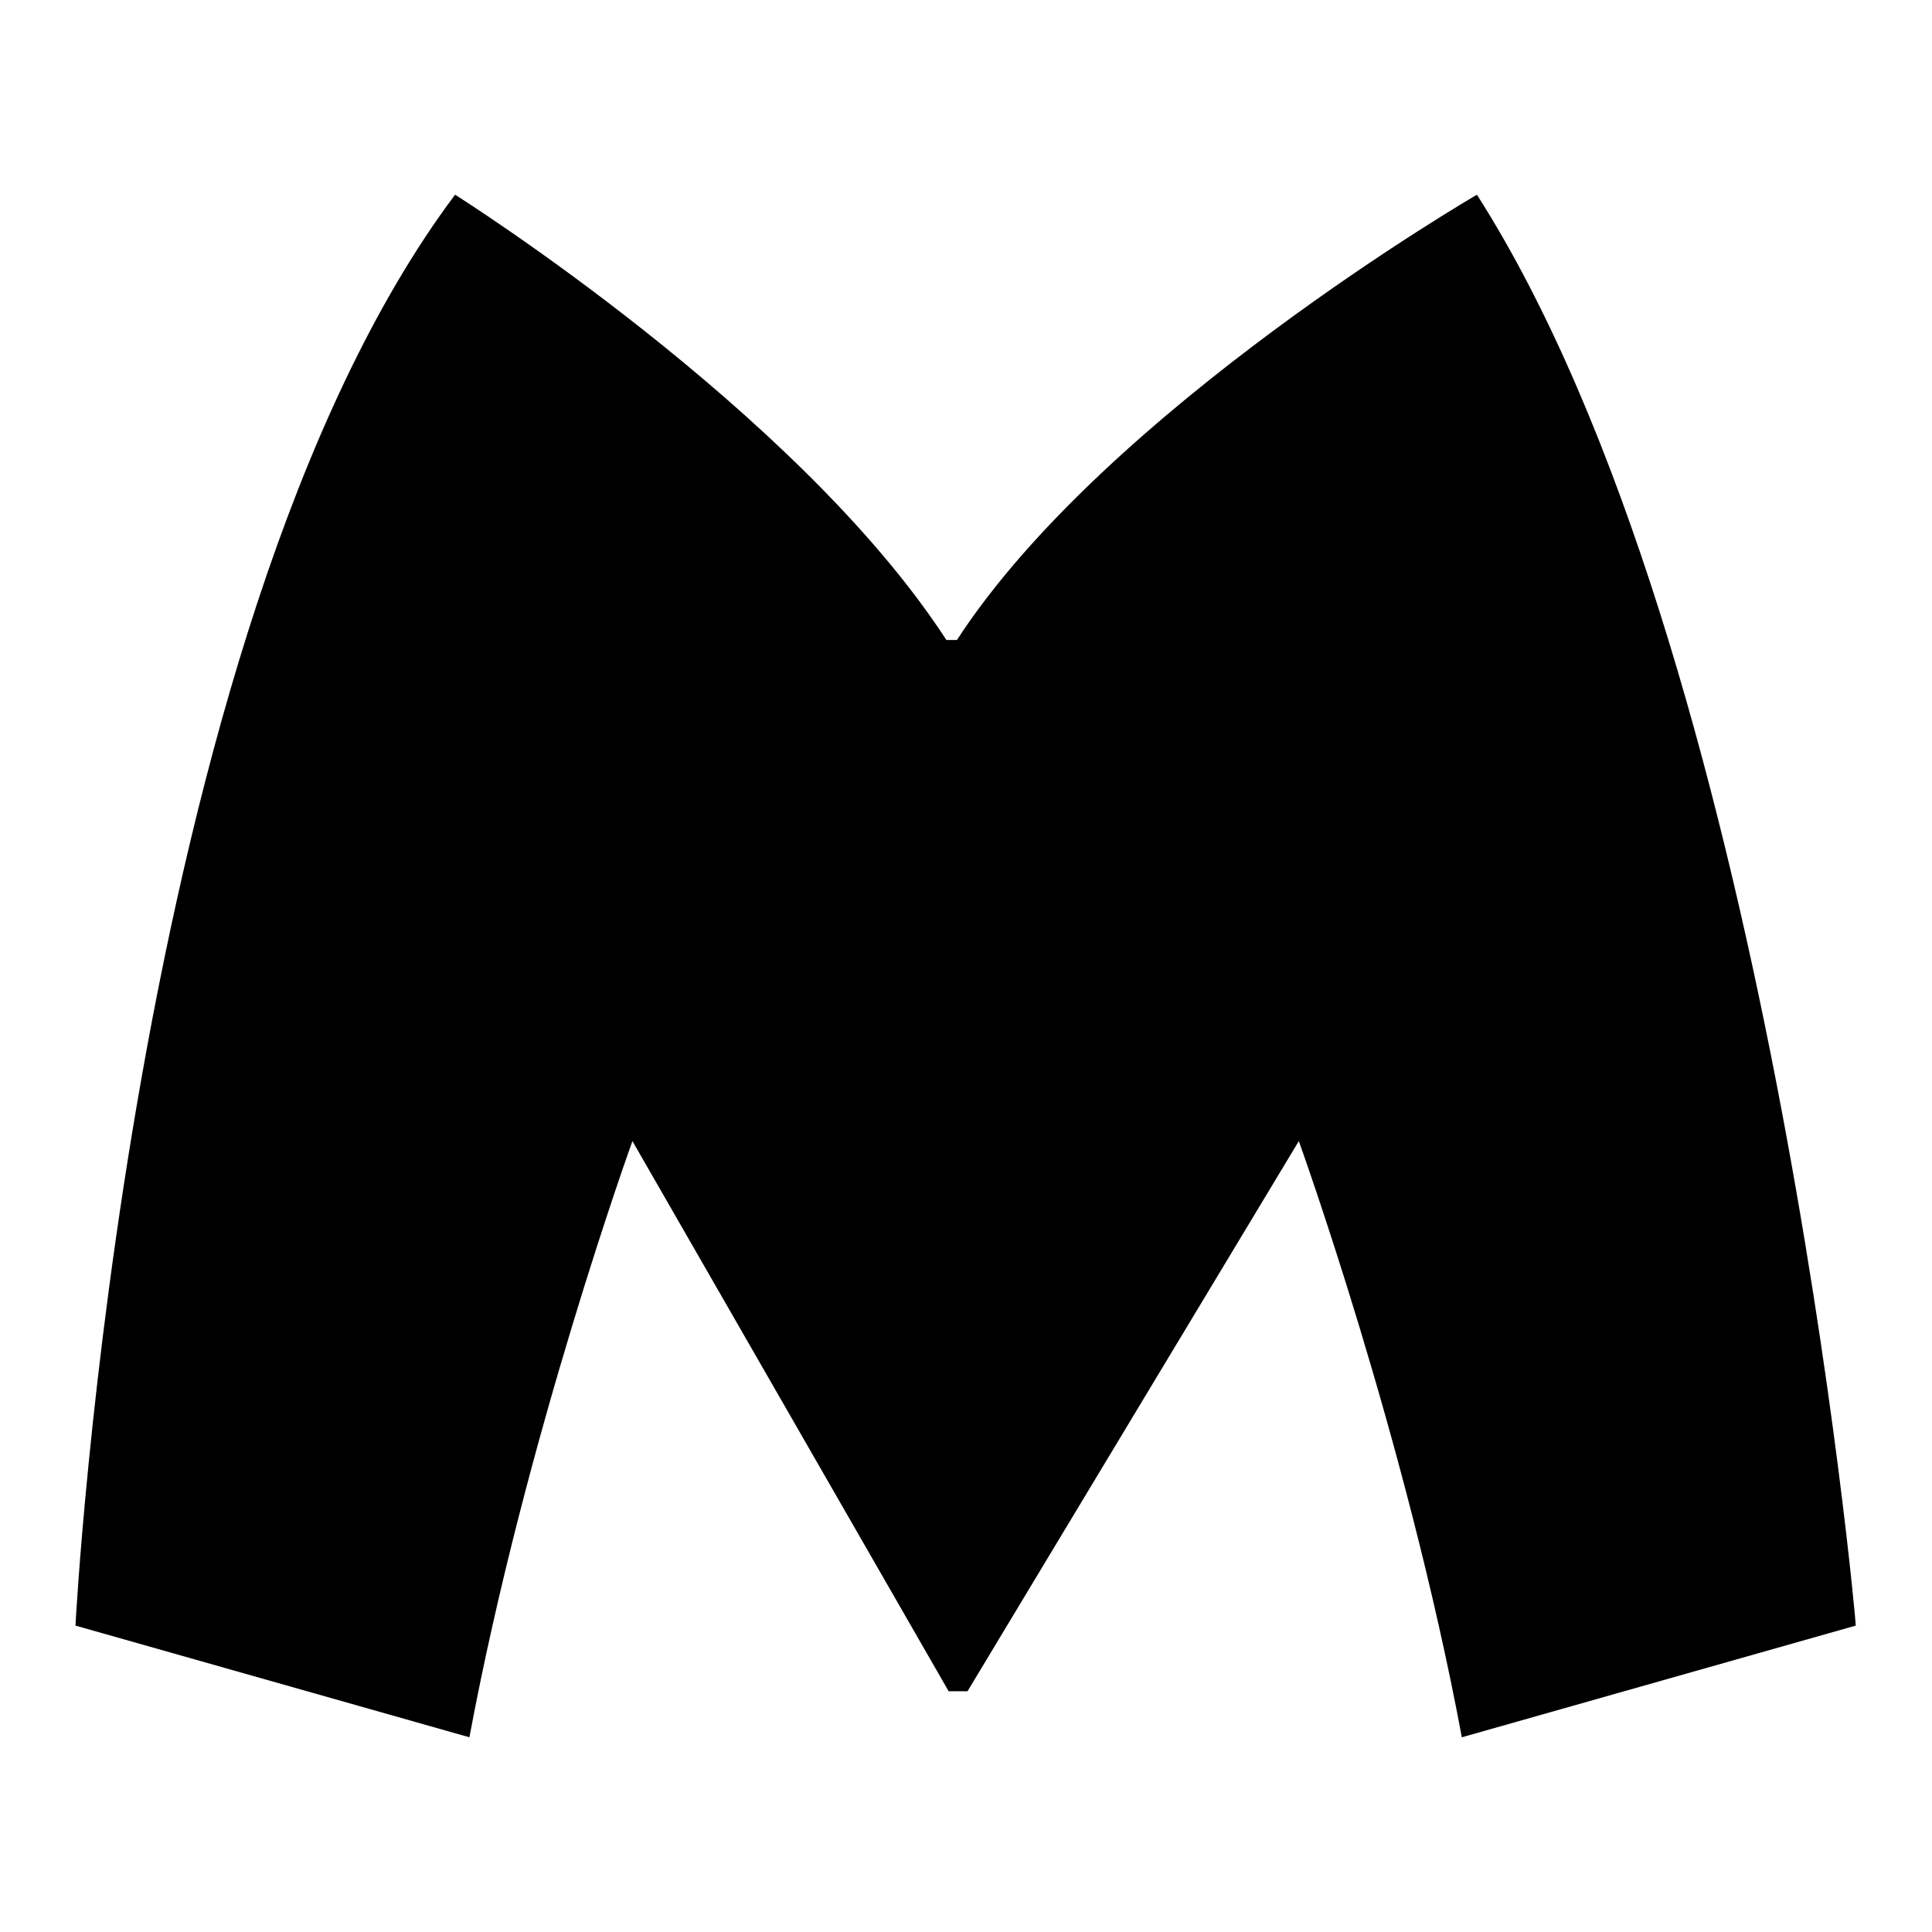
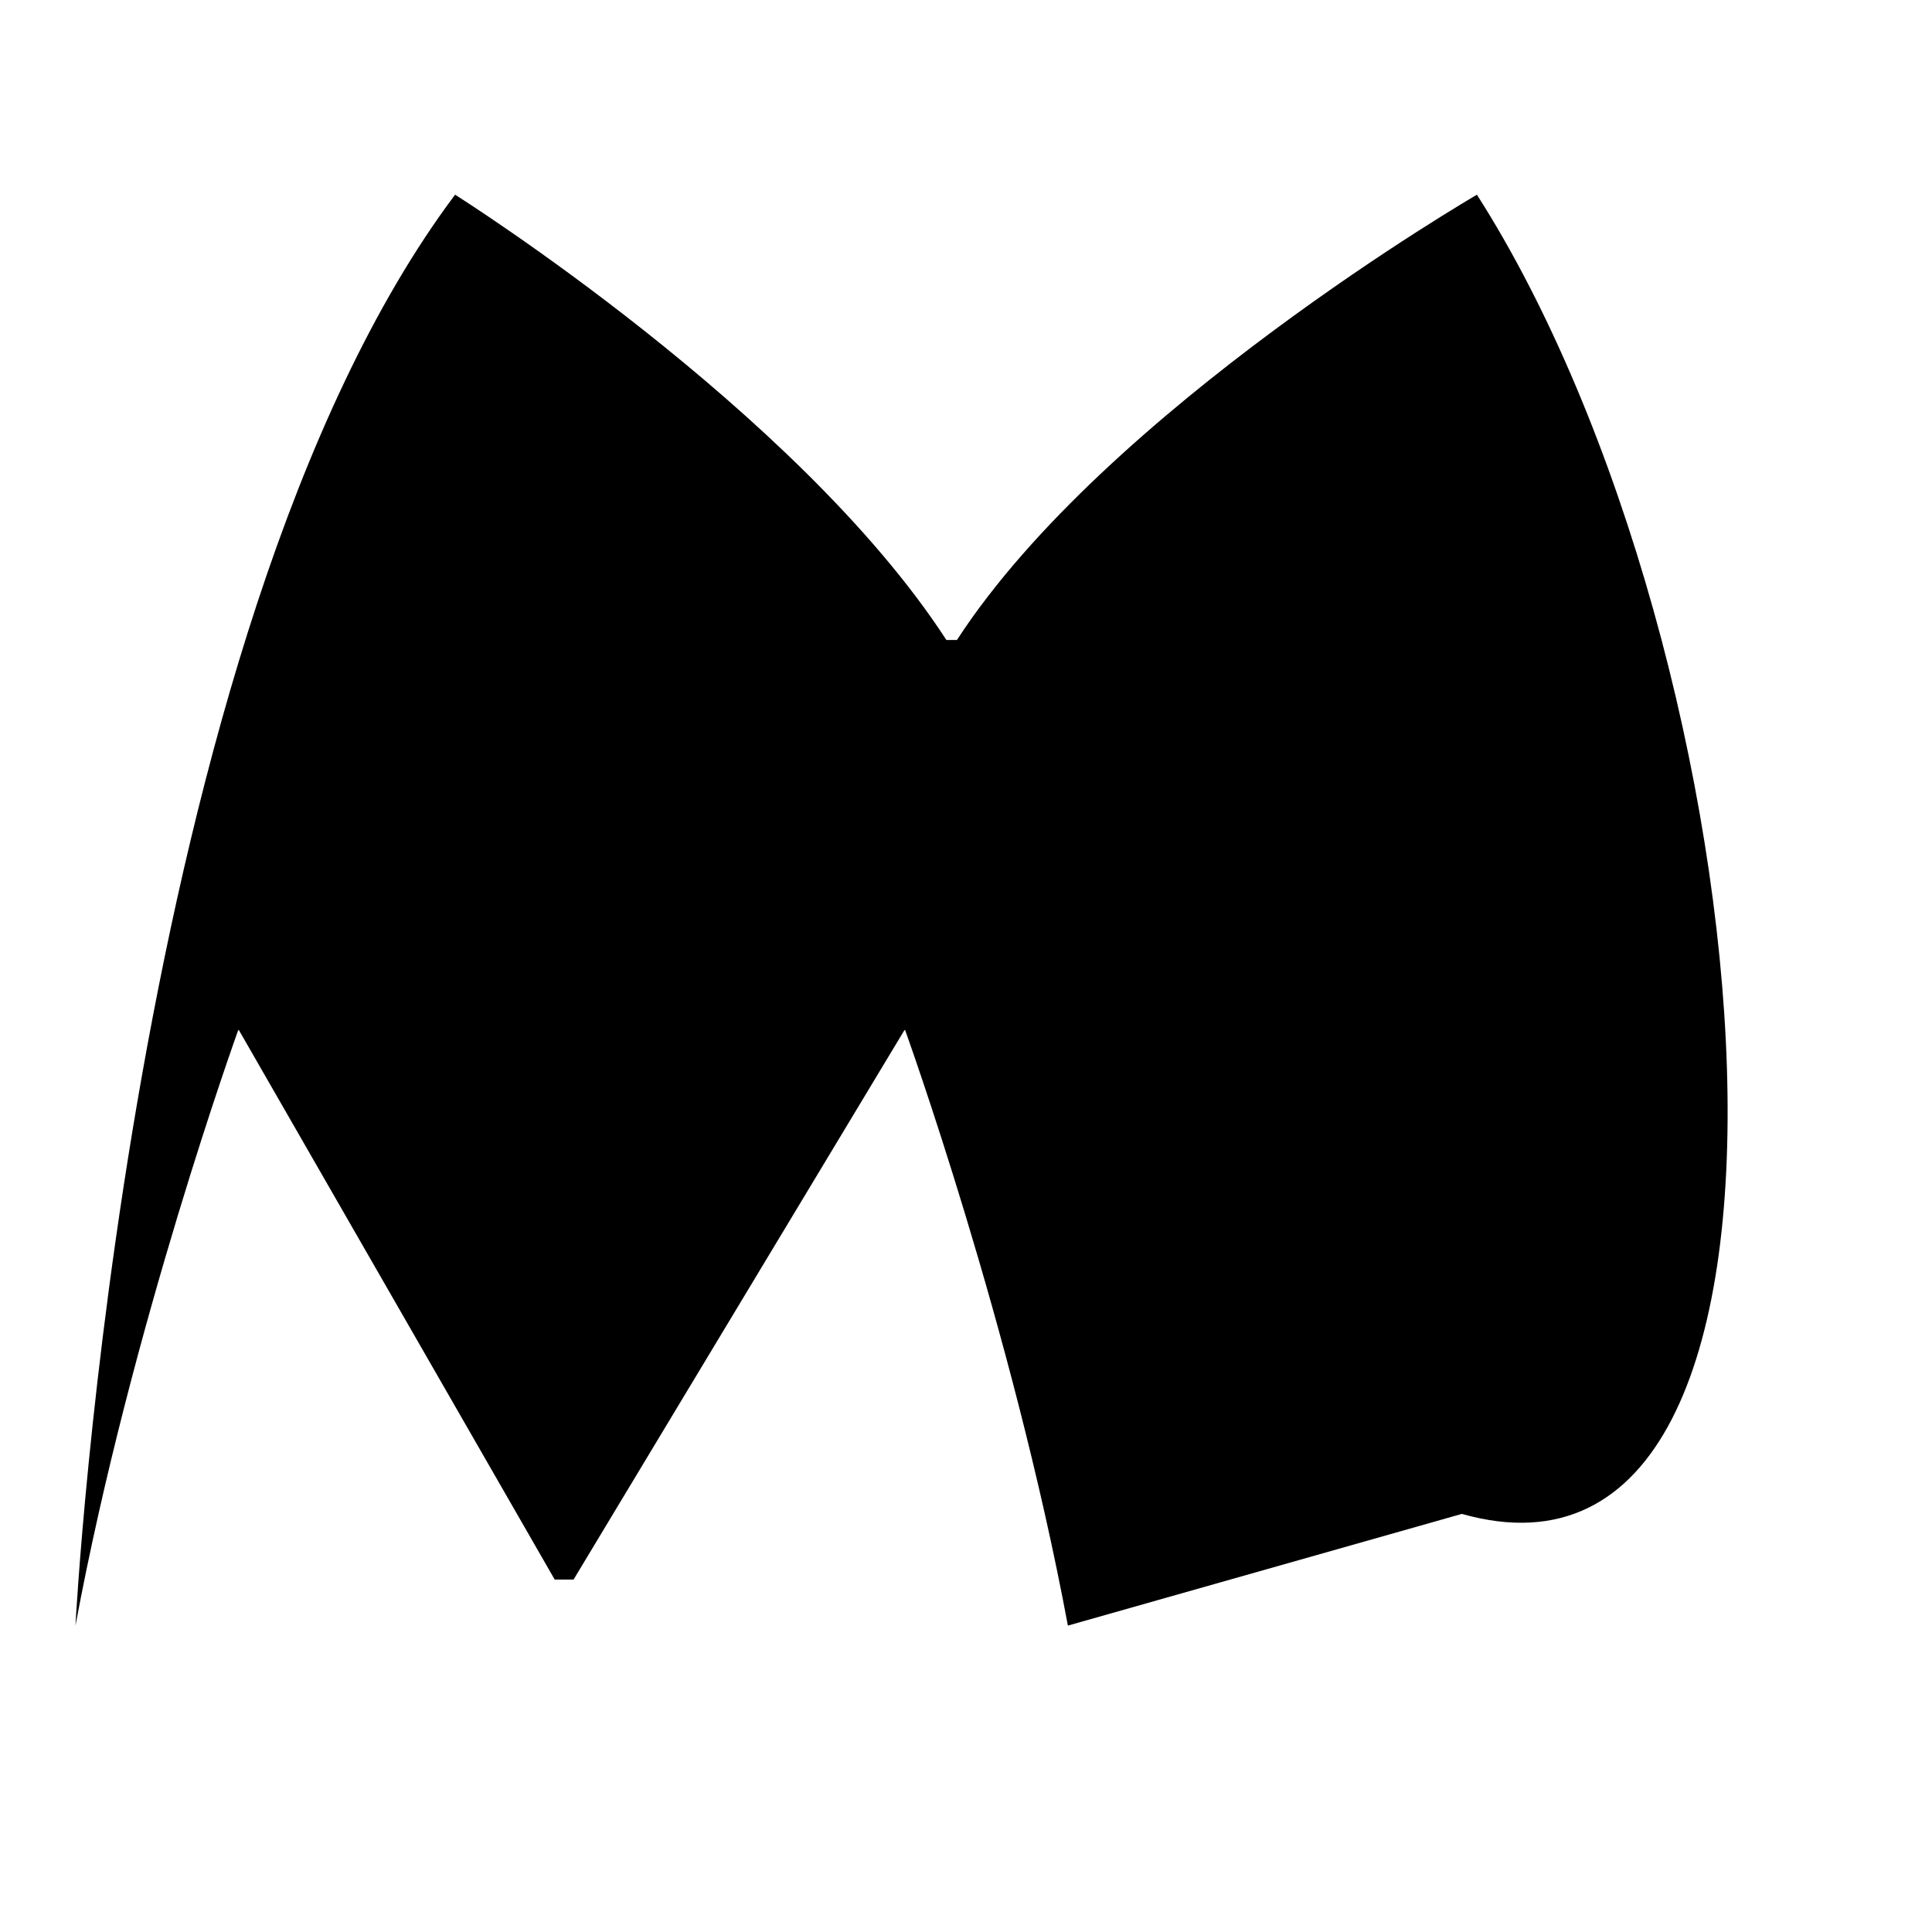
<svg xmlns="http://www.w3.org/2000/svg" version="1.1" x="0px" y="0px" viewBox="0 0 256 256" enable-background="new 0 0 256 256" xml:space="preserve">
  <g>
    <g>
      <g>
-         <path fill="#000000" d="M195.7,25.8c0,0-49.1,28.5-68.9,59h-1.4c-19.8-30.5-65.1-59-65.1-59C16.8,83.8,10,215.4,10,215.4l52.2,14.8c7.4-39.7,21.6-79,21.6-79l41.9,72.9h0.3h1.9h0.3l43.9-72.9c0,0,14.2,39.3,21.6,79l52.2-14.8C246,215.4,234.4,86.4,195.7,25.8z" />
+         <path fill="#000000" d="M195.7,25.8c0,0-49.1,28.5-68.9,59h-1.4c-19.8-30.5-65.1-59-65.1-59C16.8,83.8,10,215.4,10,215.4c7.4-39.7,21.6-79,21.6-79l41.9,72.9h0.3h1.9h0.3l43.9-72.9c0,0,14.2,39.3,21.6,79l52.2-14.8C246,215.4,234.4,86.4,195.7,25.8z" />
      </g>
      <g />
      <g />
      <g />
      <g />
      <g />
      <g />
      <g />
      <g />
      <g />
      <g />
      <g />
      <g />
      <g />
      <g />
      <g />
    </g>
  </g>
</svg>